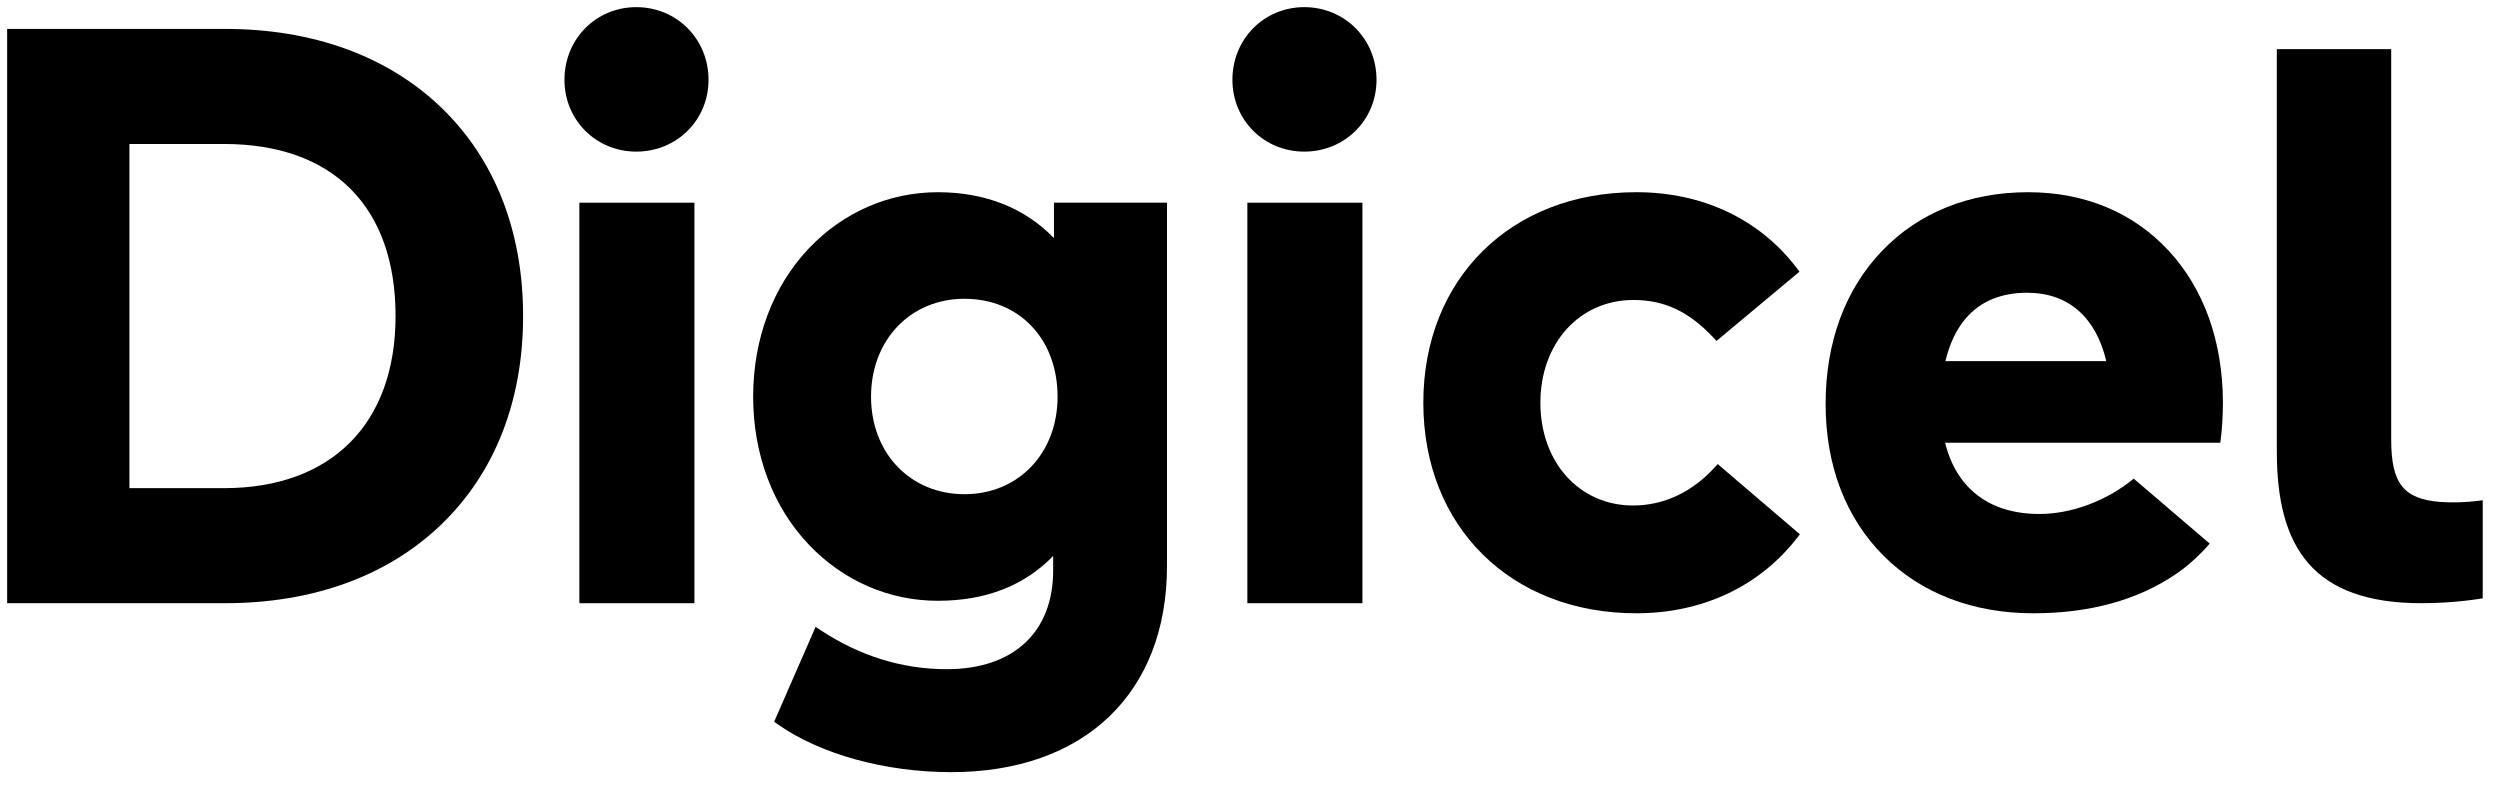
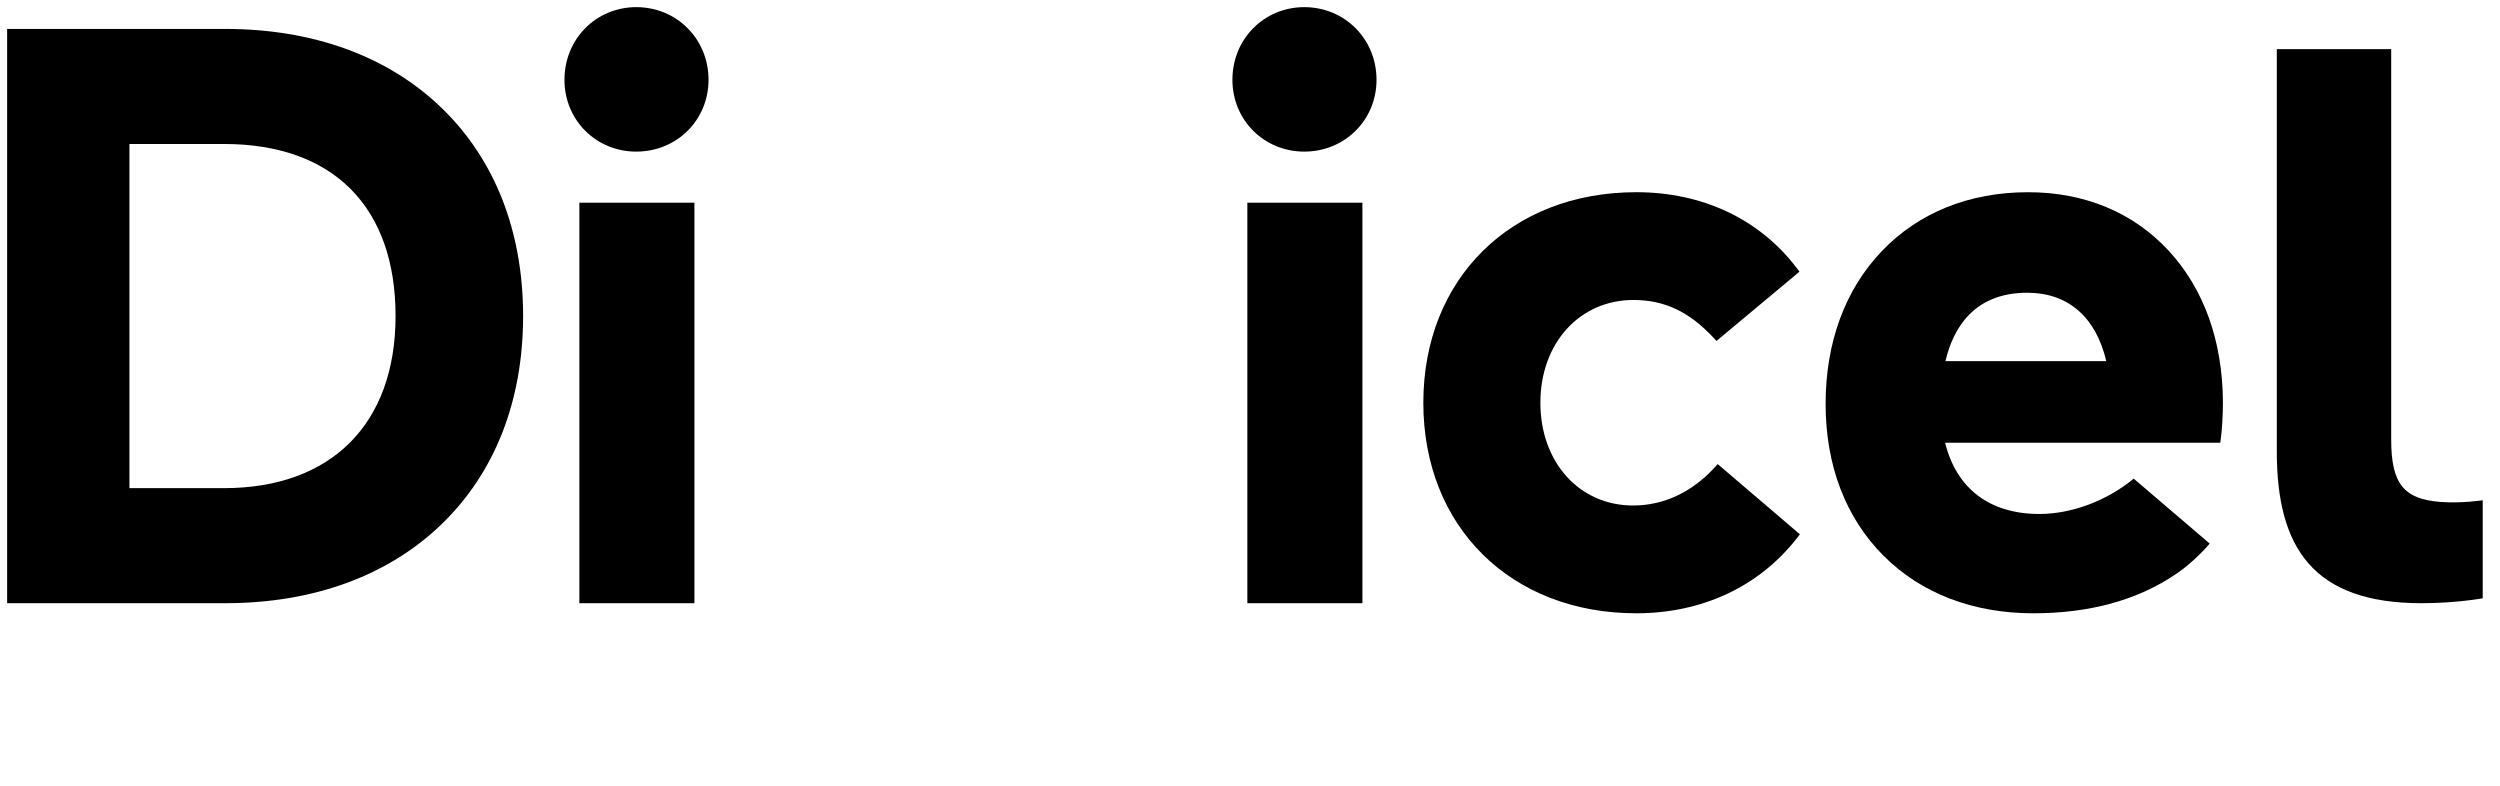
<svg xmlns="http://www.w3.org/2000/svg" width="175" height="55" viewBox="0 0 175 55" fill="none">
  <g clip-path="url(#clip0_273_122)">
    <path d="M15.755 2.024H0.5V42.224H15.755C21.912 42.224 27.145 40.319 30.888 36.716C34.637 33.109 36.617 28.063 36.617 22.124C36.617 16.186 34.637 11.14 30.888 7.531C27.145 3.928 21.912 2.024 15.755 2.024ZM9.061 10.078H15.671C23.309 10.078 27.689 14.468 27.689 22.124C27.689 29.667 23.196 34.171 15.671 34.171H9.061V10.078Z" fill="black" />
-     <path d="M44.54 0.5C41.72 0.5 39.512 2.733 39.512 5.585C39.512 8.405 41.72 10.613 44.54 10.613C47.376 10.613 49.597 8.405 49.597 5.585C49.597 2.733 47.376 0.5 44.54 0.5Z" fill="black" />
+     <path d="M44.54 0.5C41.72 0.5 39.512 2.733 39.512 5.585C39.512 8.405 41.72 10.613 44.54 10.613C47.376 10.613 49.597 8.405 49.597 5.585C49.597 2.733 47.376 0.5 44.54 0.5" fill="black" />
    <path d="M40.556 42.225H48.609V14.189H40.556V42.225Z" fill="black" />
-     <path d="M73.777 16.67C71.75 14.562 68.962 13.455 65.653 13.455C62.23 13.455 59.019 14.854 56.613 17.394C54.103 20.039 52.721 23.724 52.721 27.77C52.721 31.802 54.103 35.478 56.613 38.12C59.021 40.658 62.231 42.055 65.653 42.055C68.993 42.055 71.703 41 73.721 38.918V39.934C73.721 44.26 70.937 46.843 66.273 46.843C63.159 46.843 60.183 45.922 57.431 44.106L57.091 43.882L54.19 50.523L54.419 50.684C57.402 52.792 61.95 54.05 66.585 54.05C75.902 54.05 81.689 48.522 81.689 39.623V14.188H73.777V16.67ZM67.515 34.594C63.725 34.594 60.973 31.724 60.973 27.77C60.973 23.798 63.725 20.915 67.515 20.915C71.351 20.915 74.03 23.734 74.03 27.77C74.03 31.724 71.291 34.594 67.515 34.594Z" fill="black" />
    <path d="M91.299 0.5C88.479 0.5 86.269 2.733 86.269 5.585C86.269 8.405 88.479 10.613 91.299 10.613C94.135 10.613 96.356 8.405 96.356 5.585C96.356 2.733 94.135 0.5 91.299 0.5Z" fill="black" />
    <path d="M87.315 42.225H95.369V14.189H87.315V42.225Z" fill="black" />
    <path d="M120.017 32.73C118.425 34.466 116.453 35.385 114.314 35.385C110.555 35.385 107.827 32.361 107.827 28.193C107.827 24.025 110.567 20.999 114.342 20.999C116.506 20.999 118.231 21.811 119.934 23.629L120.155 23.866L125.963 19.017L125.765 18.755C123.163 15.337 119.178 13.454 114.539 13.454C105.762 13.454 99.633 19.515 99.633 28.193C99.633 36.87 105.762 42.93 114.539 42.93C119.153 42.93 123.147 41.058 125.79 37.661L125.993 37.402L120.241 32.486L120.017 32.73Z" fill="black" />
    <path d="M173.79 41.88C173.79 41.88 171.95 42.224 169.5 42.224C161.902 42.224 159.377 38.315 159.377 31.617V3.437H167.384V30.784C167.384 33.865 168.273 34.932 170.802 35.133C172.309 35.254 173.79 35.017 173.79 35.017V41.88Z" fill="black" />
    <path d="M149.36 33.506C147.481 35.054 145.021 35.978 142.757 35.978C139.282 35.978 136.954 34.211 136.157 30.991H155.418L155.458 30.694C155.545 30.06 155.604 29.043 155.604 28.164V28.163C155.589 23.891 154.277 20.222 151.808 17.552C149.33 14.872 145.926 13.455 141.966 13.455C137.849 13.455 134.312 14.879 131.734 17.572C129.156 20.266 127.793 23.968 127.793 28.276C127.793 32.575 129.196 36.25 131.849 38.903C134.482 41.538 138.109 42.93 142.333 42.93C146.244 42.93 149.633 42.026 152.378 40.142C153.496 39.374 154.38 38.406 154.68 38.052L149.36 33.506ZM141.91 20.492C144.761 20.492 146.712 22.188 147.44 25.28H136.181C136.714 23.006 138.153 20.492 141.91 20.492Z" fill="black" />
  </g>
  <defs>
    <clipPath id="clip0_273_122">
      <rect width="174.29" height="54.55" fill="white" />
    </clipPath>
  </defs>
</svg>